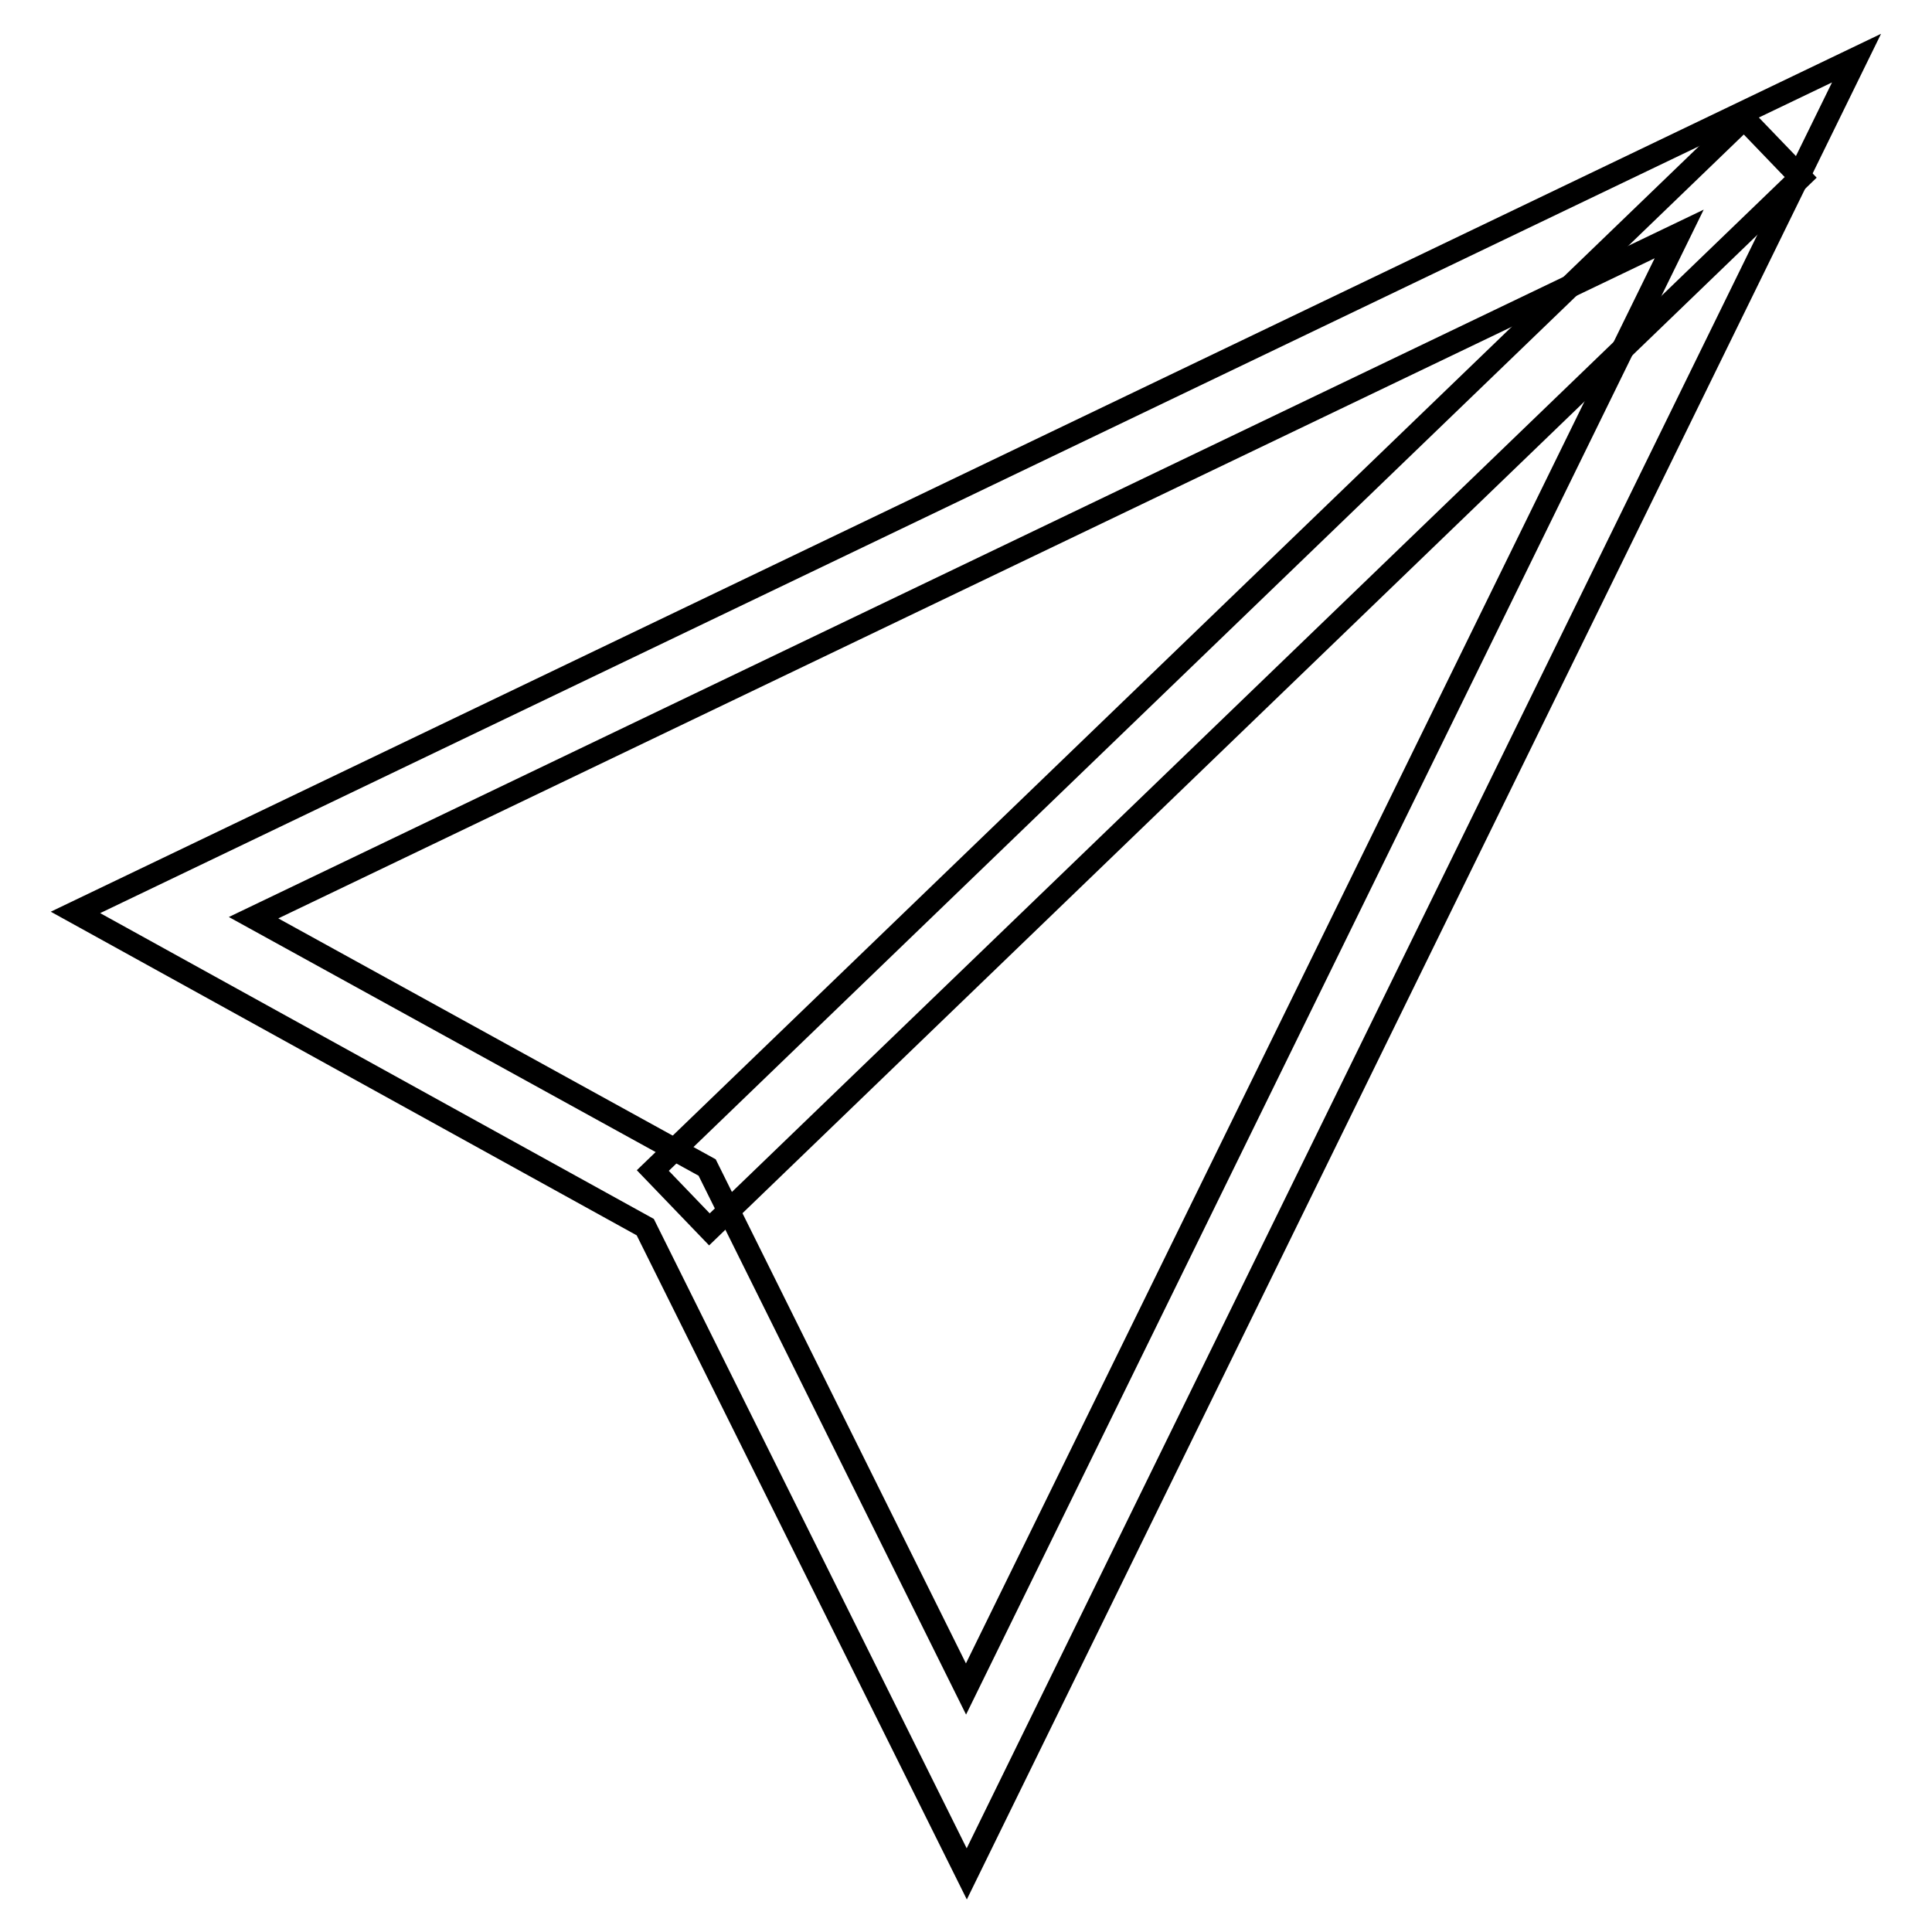
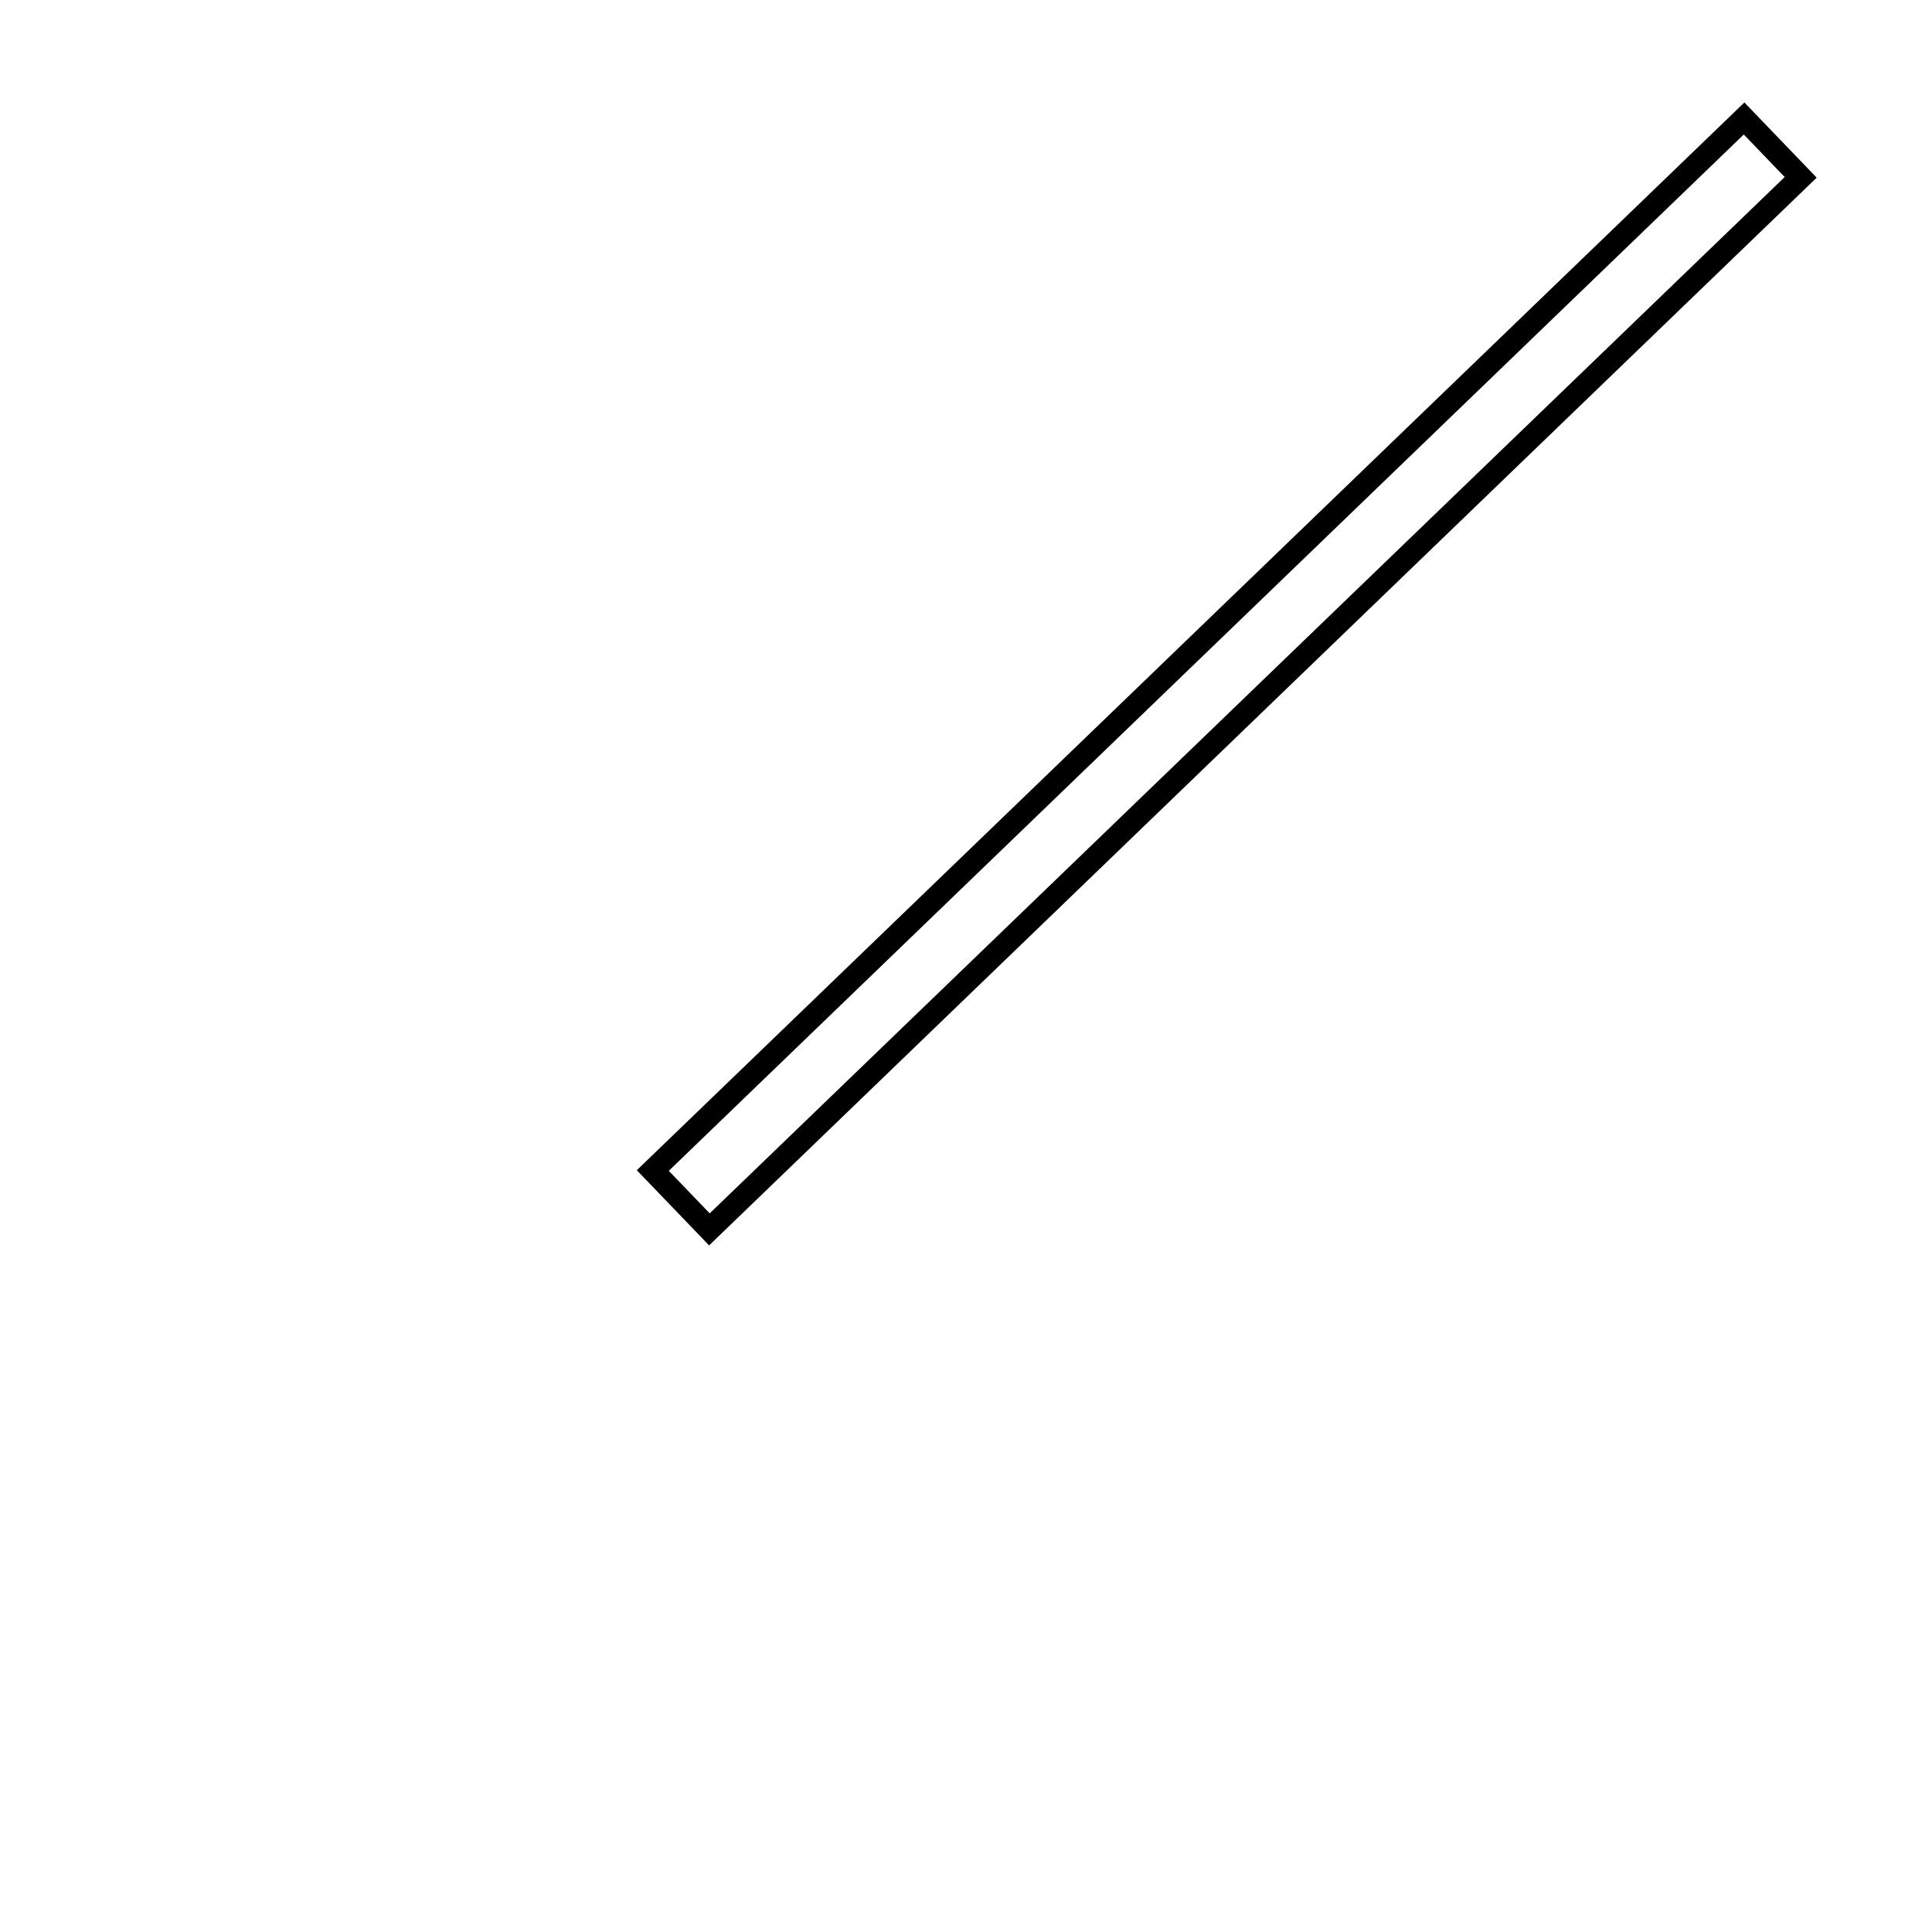
<svg xmlns="http://www.w3.org/2000/svg" version="1.1" x="0px" y="0px" viewBox="0 0 256 256" enable-background="new 0 0 256 256" xml:space="preserve">
  <g>
    <g>
-       <path stroke-width="3" fill-opacity="0" stroke="#000000" d="M128.1,248.3l-42.6-85.7L10,120.9L246,7.7L128.1,248.3z M33.6,121.6l60.1,33.1l34.3,69.1L222.5,31L33.6,121.6z" />
      <path stroke-width="3" fill-opacity="0" stroke="#000000" d="M231.1,15.7l7.5,7.8L94,162.9l-7.5-7.8L231.1,15.7L231.1,15.7z" />
    </g>
  </g>
</svg>